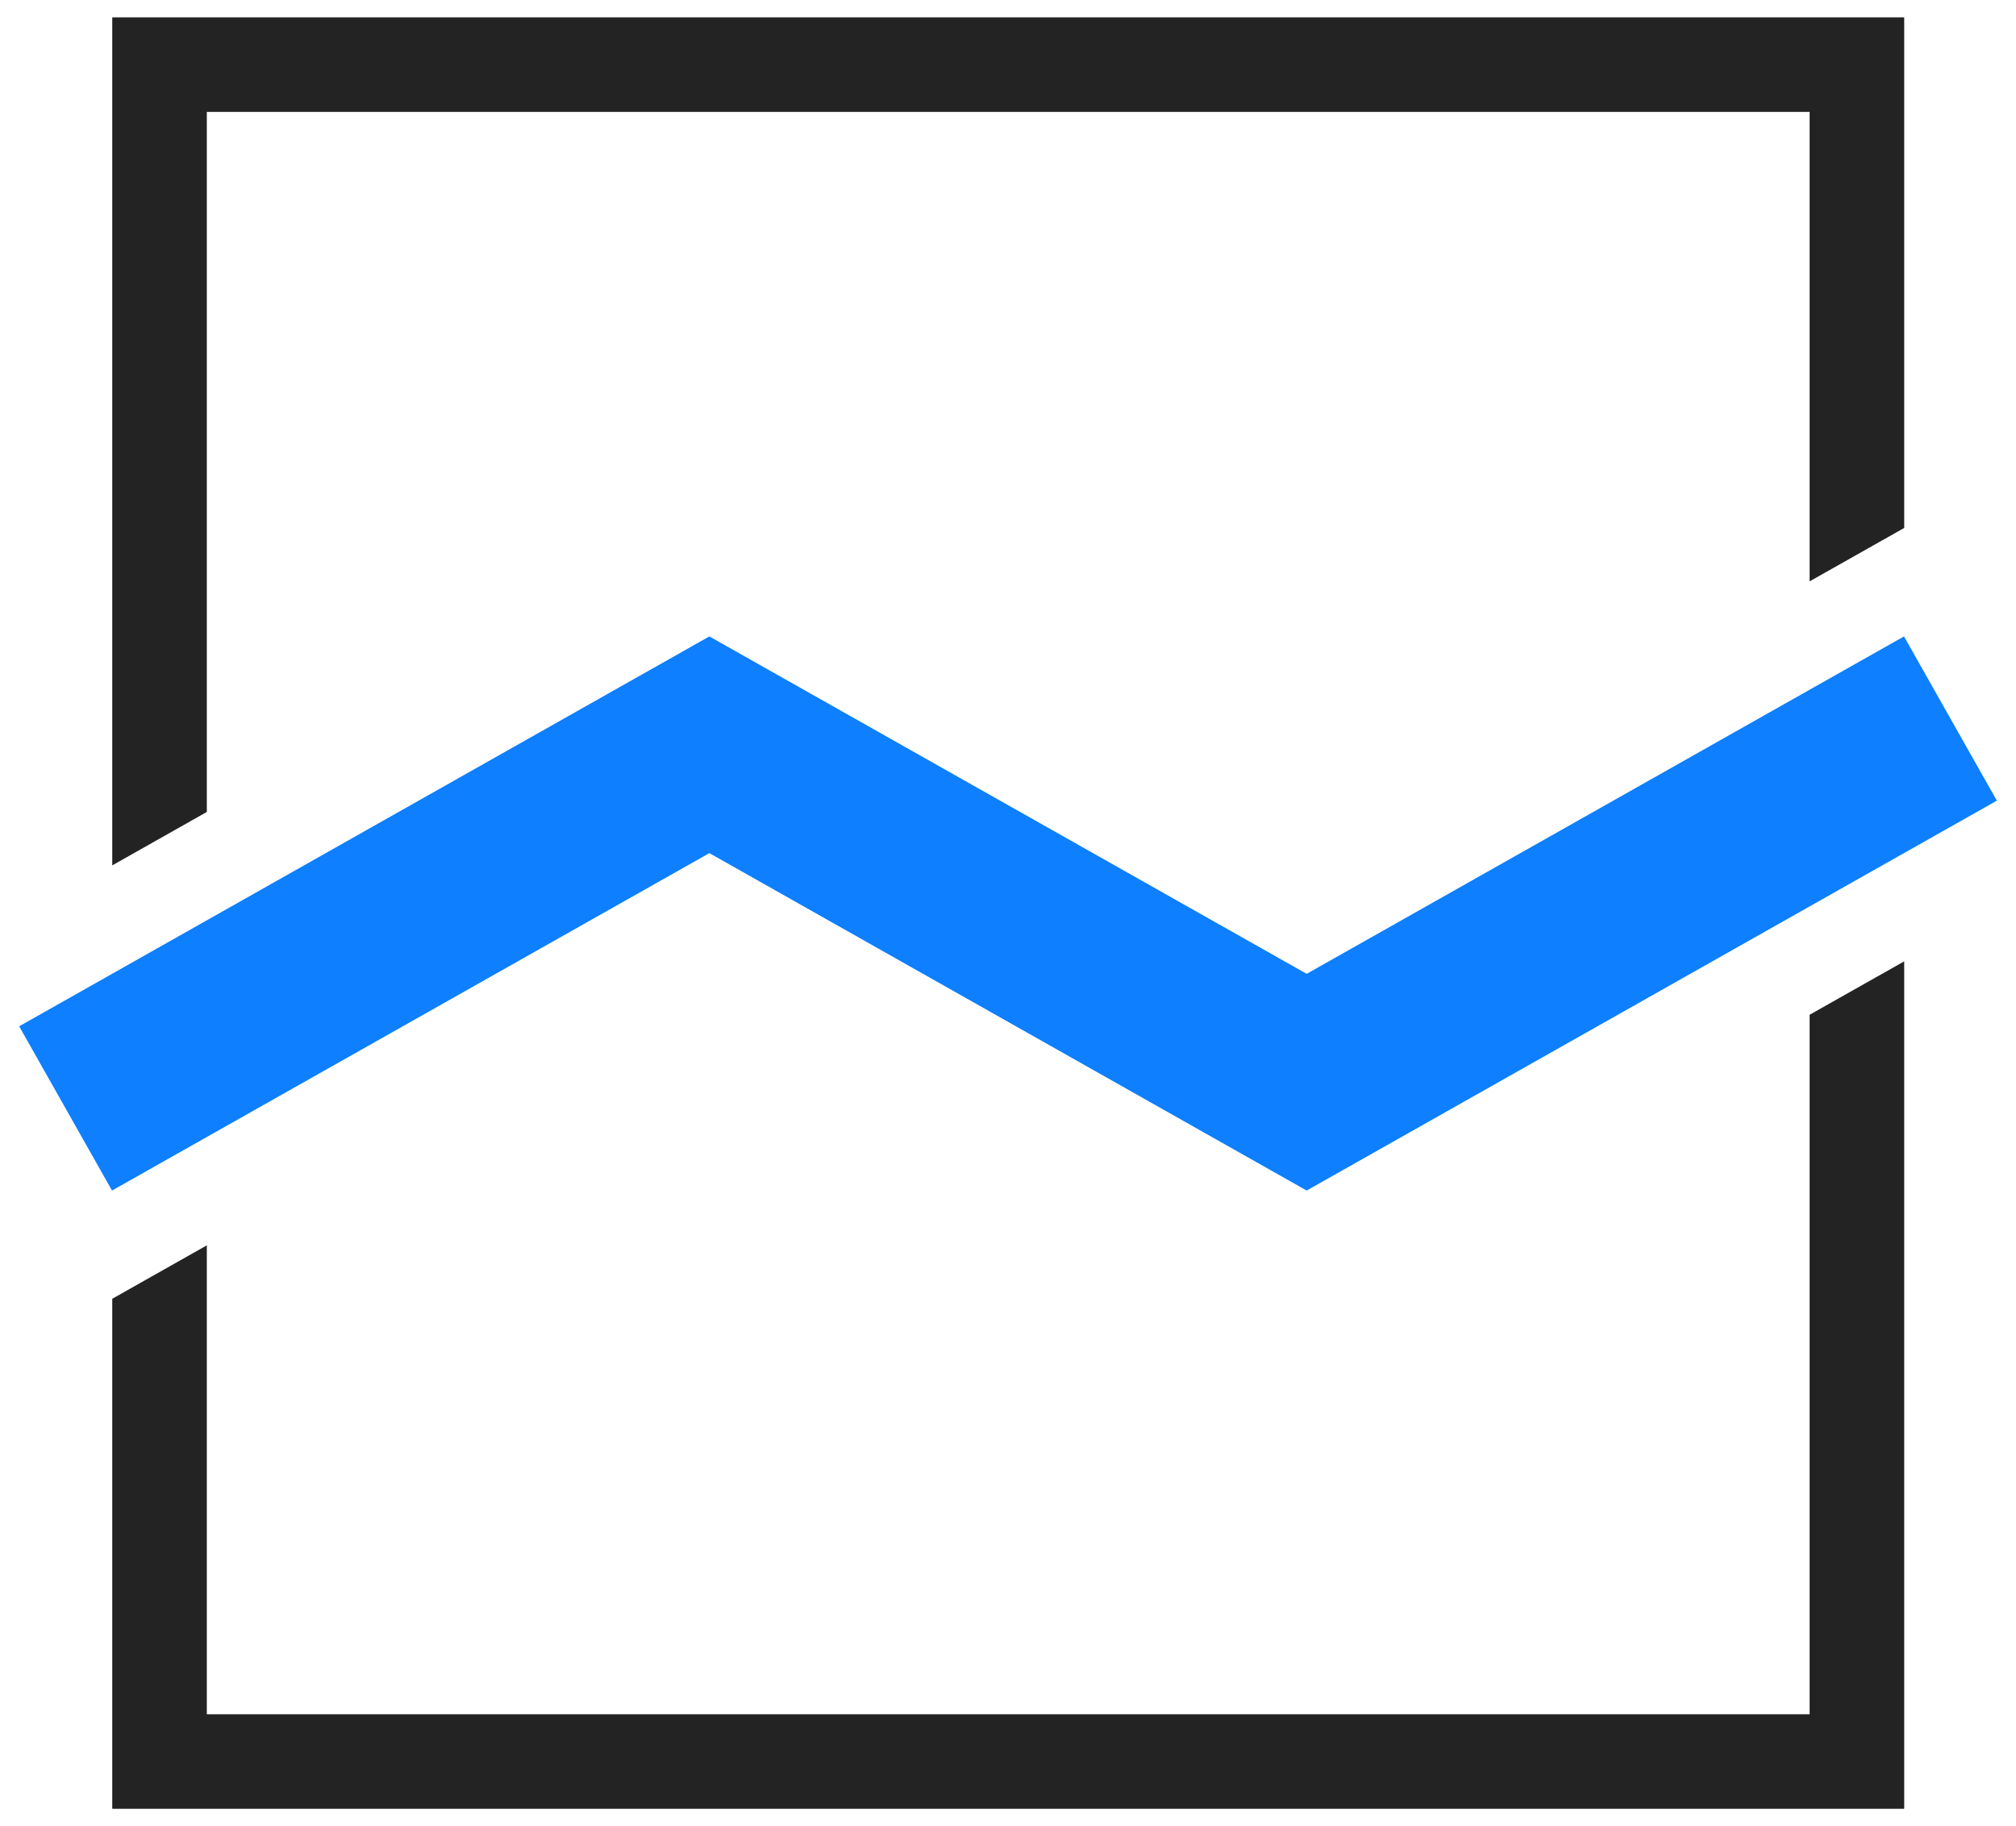
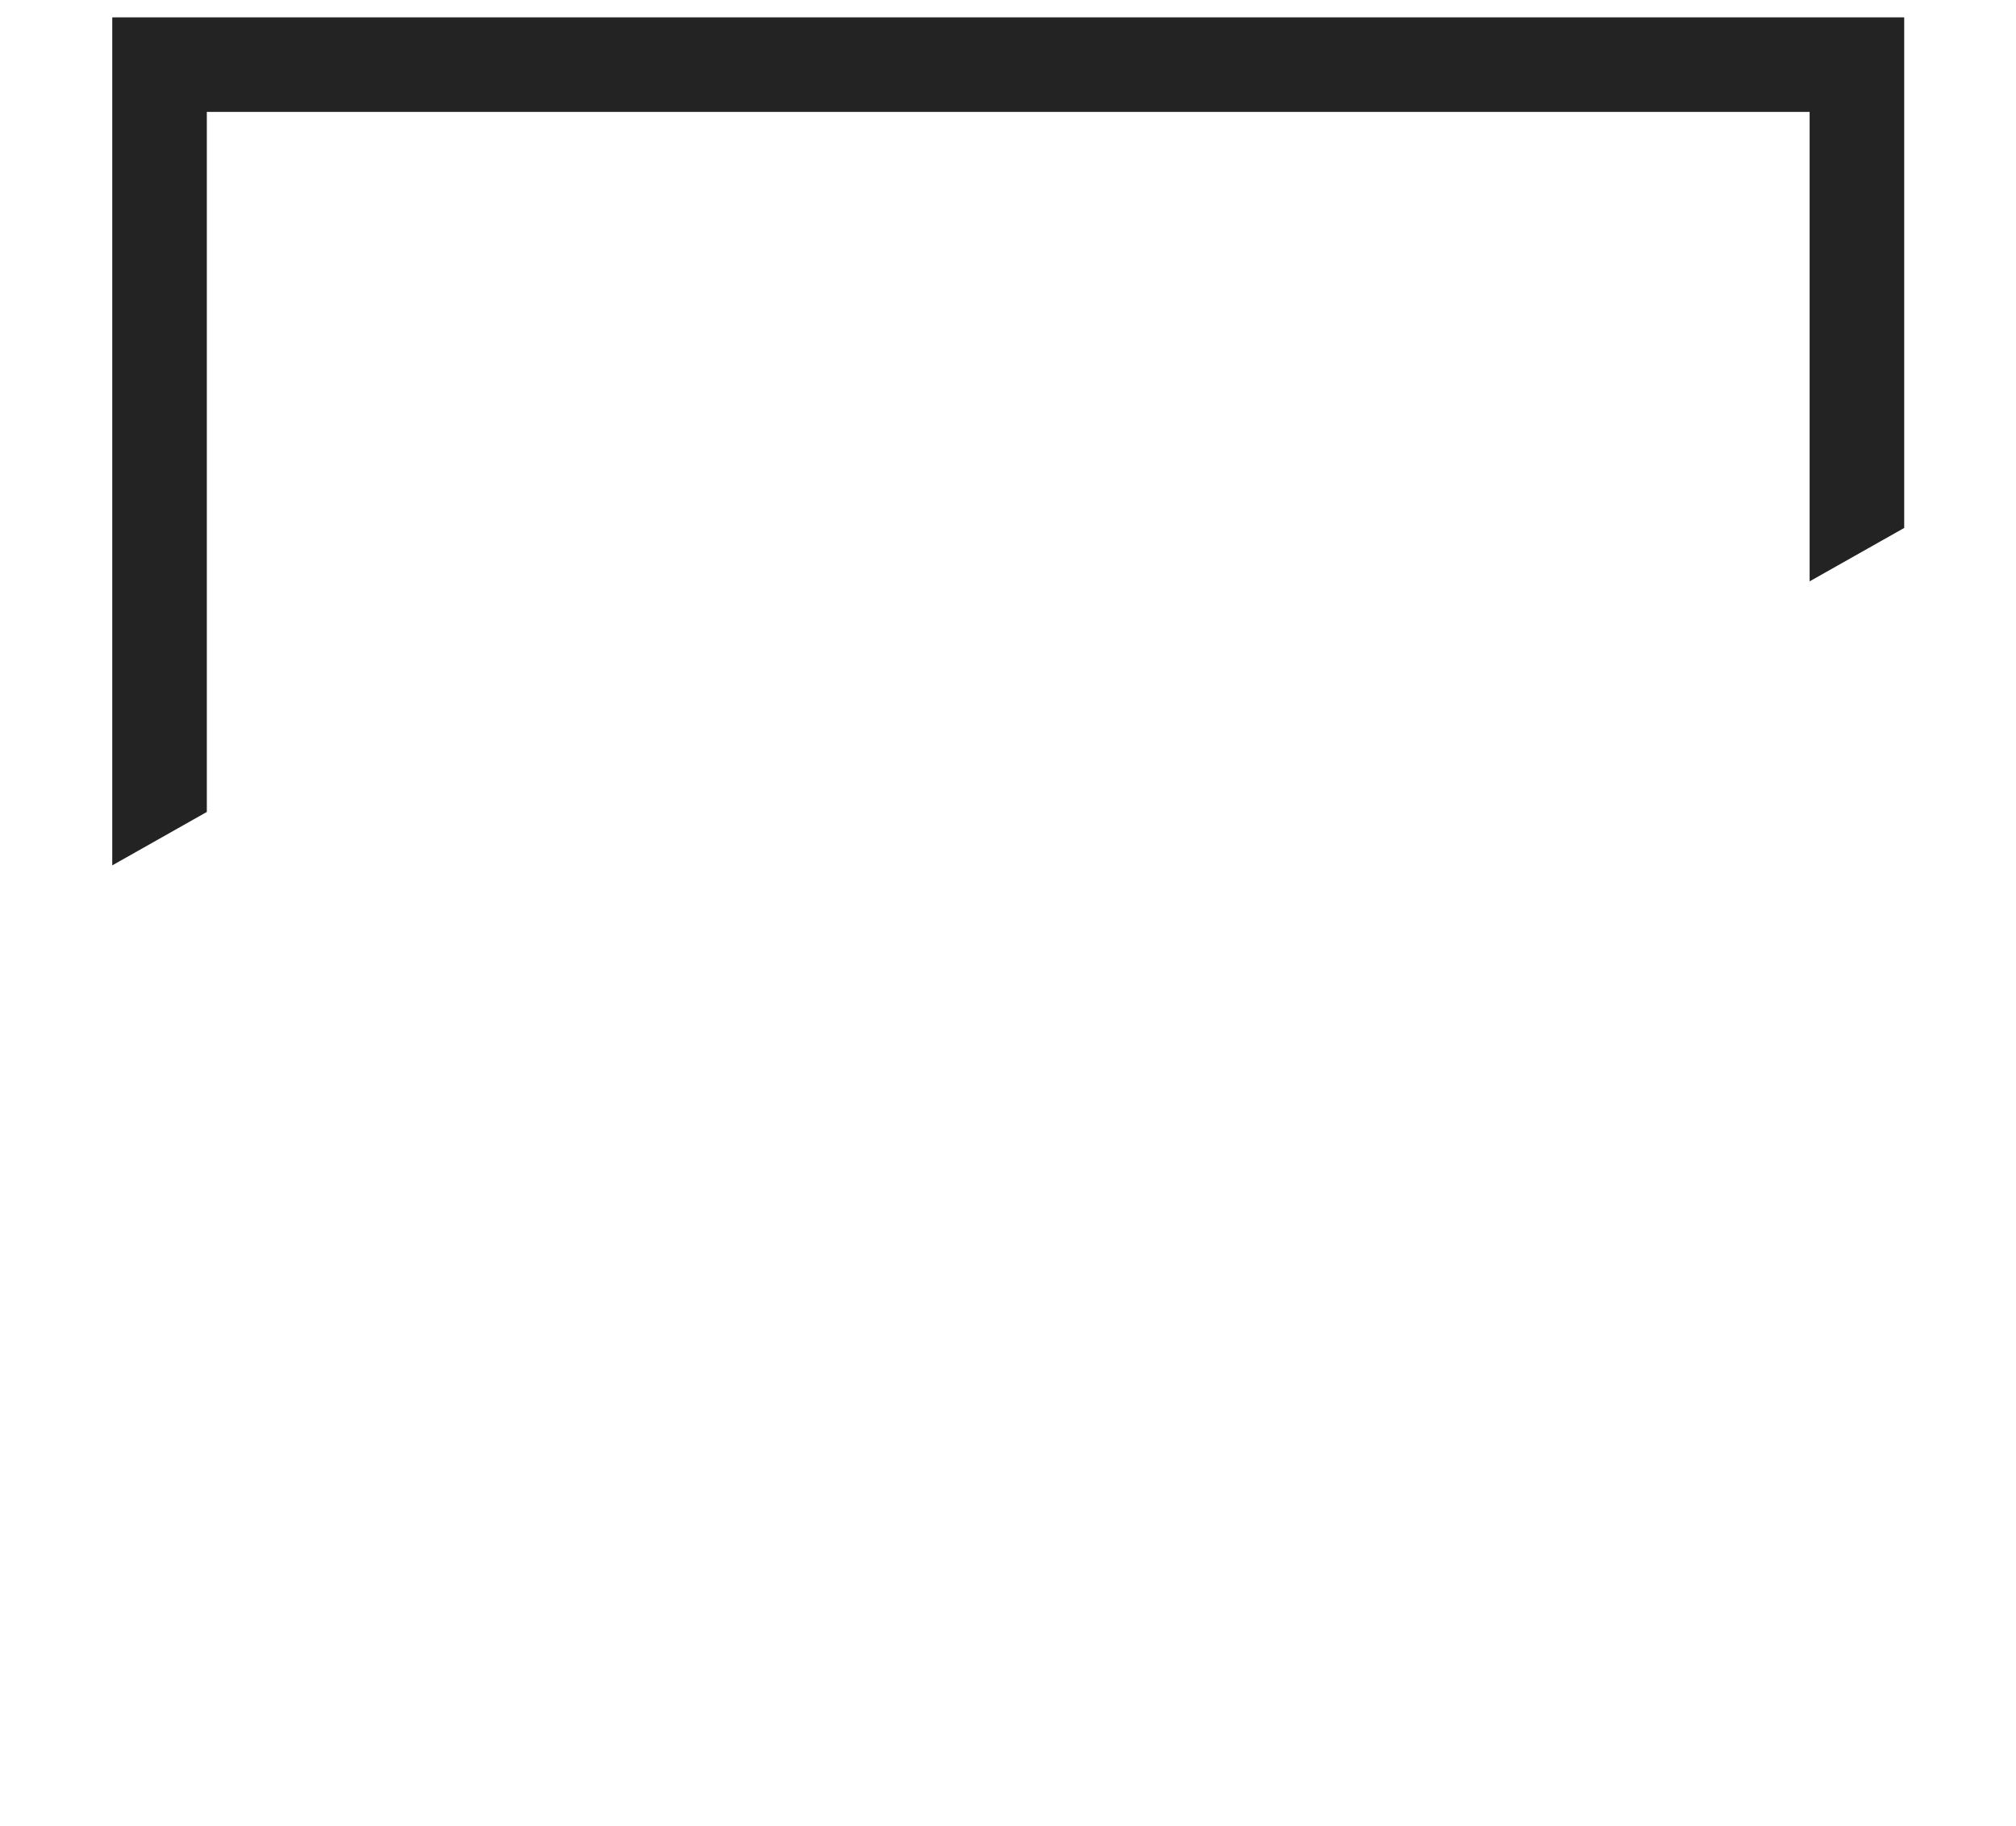
<svg xmlns="http://www.w3.org/2000/svg" id="Calque_1" data-name="Calque 1" viewBox="0 0 784.19 710.55">
  <defs>
    <style>
      .cls-1 {
        fill: #232323;
      }

      .cls-2 {
        fill: #0d7fff;
      }
    </style>
  </defs>
-   <polygon class="cls-2" points="43.57 463.23 7.46 399.32 275.93 247.62 508.27 378.91 740.62 247.62 776.74 311.52 508.27 463.23 275.93 331.94 43.57 463.23" />
  <g>
    <polygon class="cls-1" points="740.61 6.76 43.75 6.76 43.75 6.84 43.66 6.84 43.66 336.71 80.45 315.92 80.45 43.54 703.91 43.54 703.91 226.2 740.7 205.42 740.7 6.84 740.61 6.84 740.61 6.76" />
-     <polygon class="cls-1" points="703.91 667.01 80.45 667.01 80.45 484.55 43.66 505.34 43.66 703.71 43.75 703.71 43.75 703.79 740.61 703.79 740.61 703.71 740.7 703.71 740.7 374.05 703.91 394.83 703.91 667.01" />
  </g>
</svg>